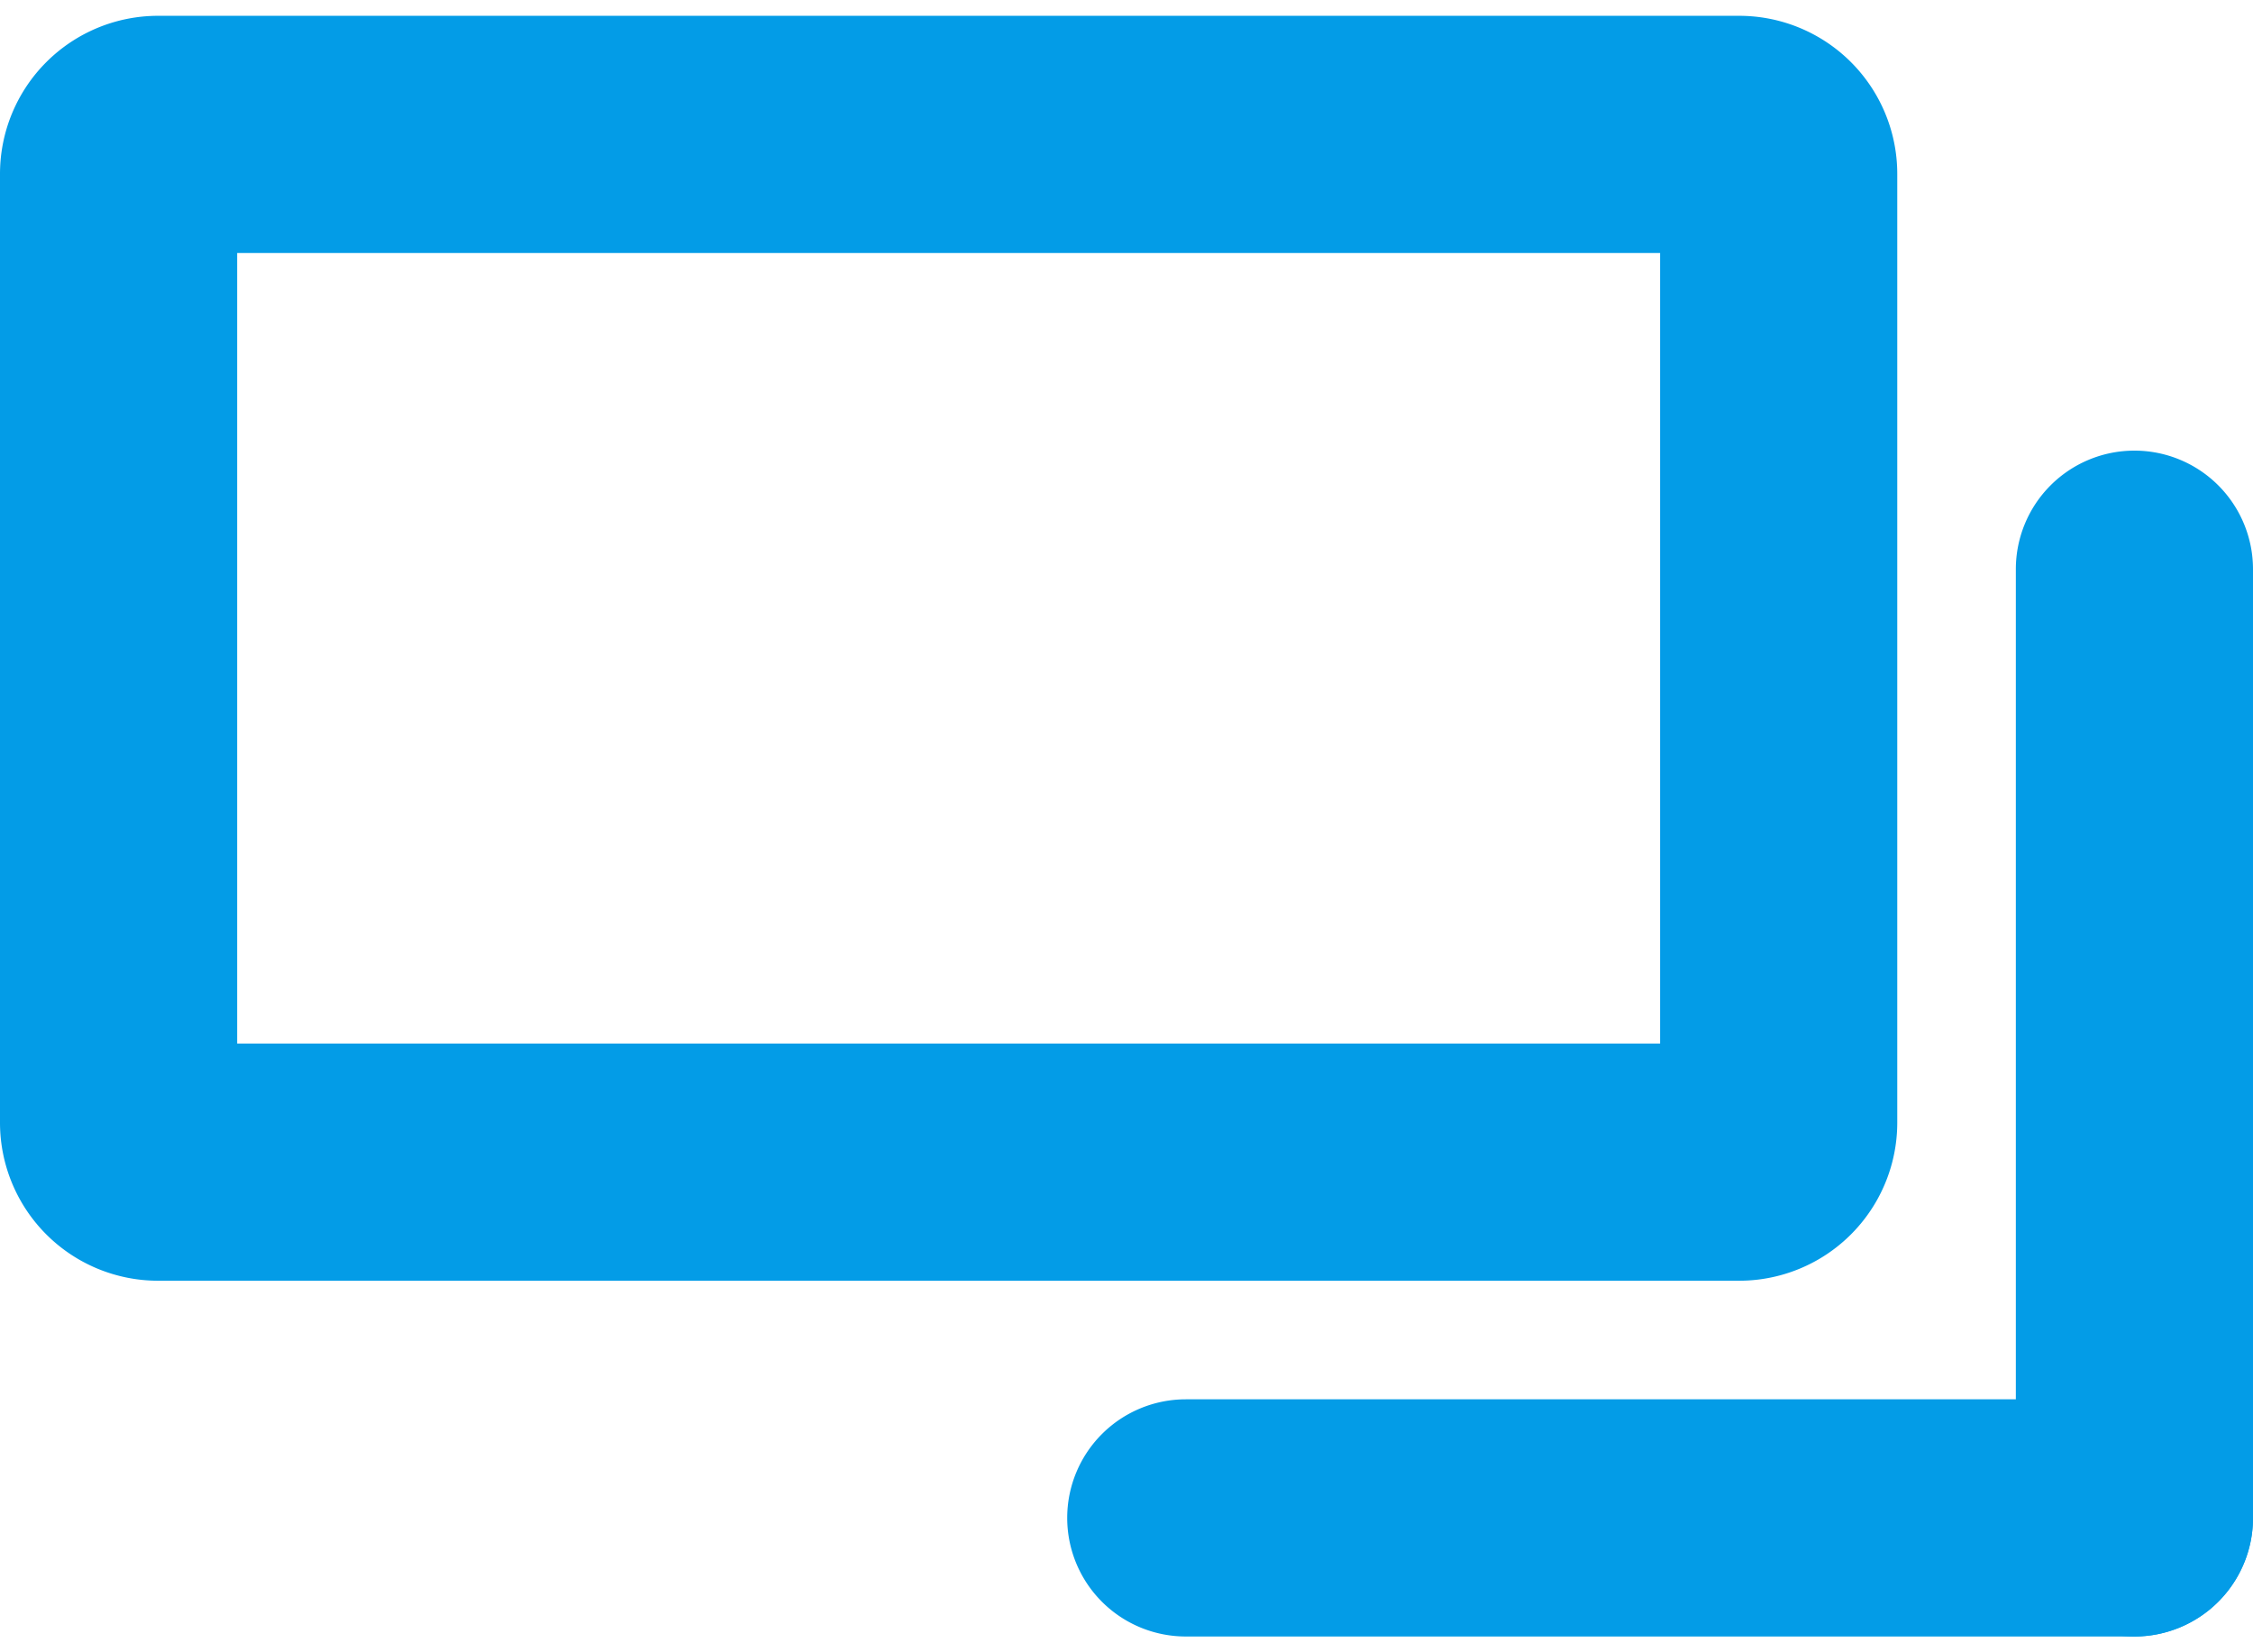
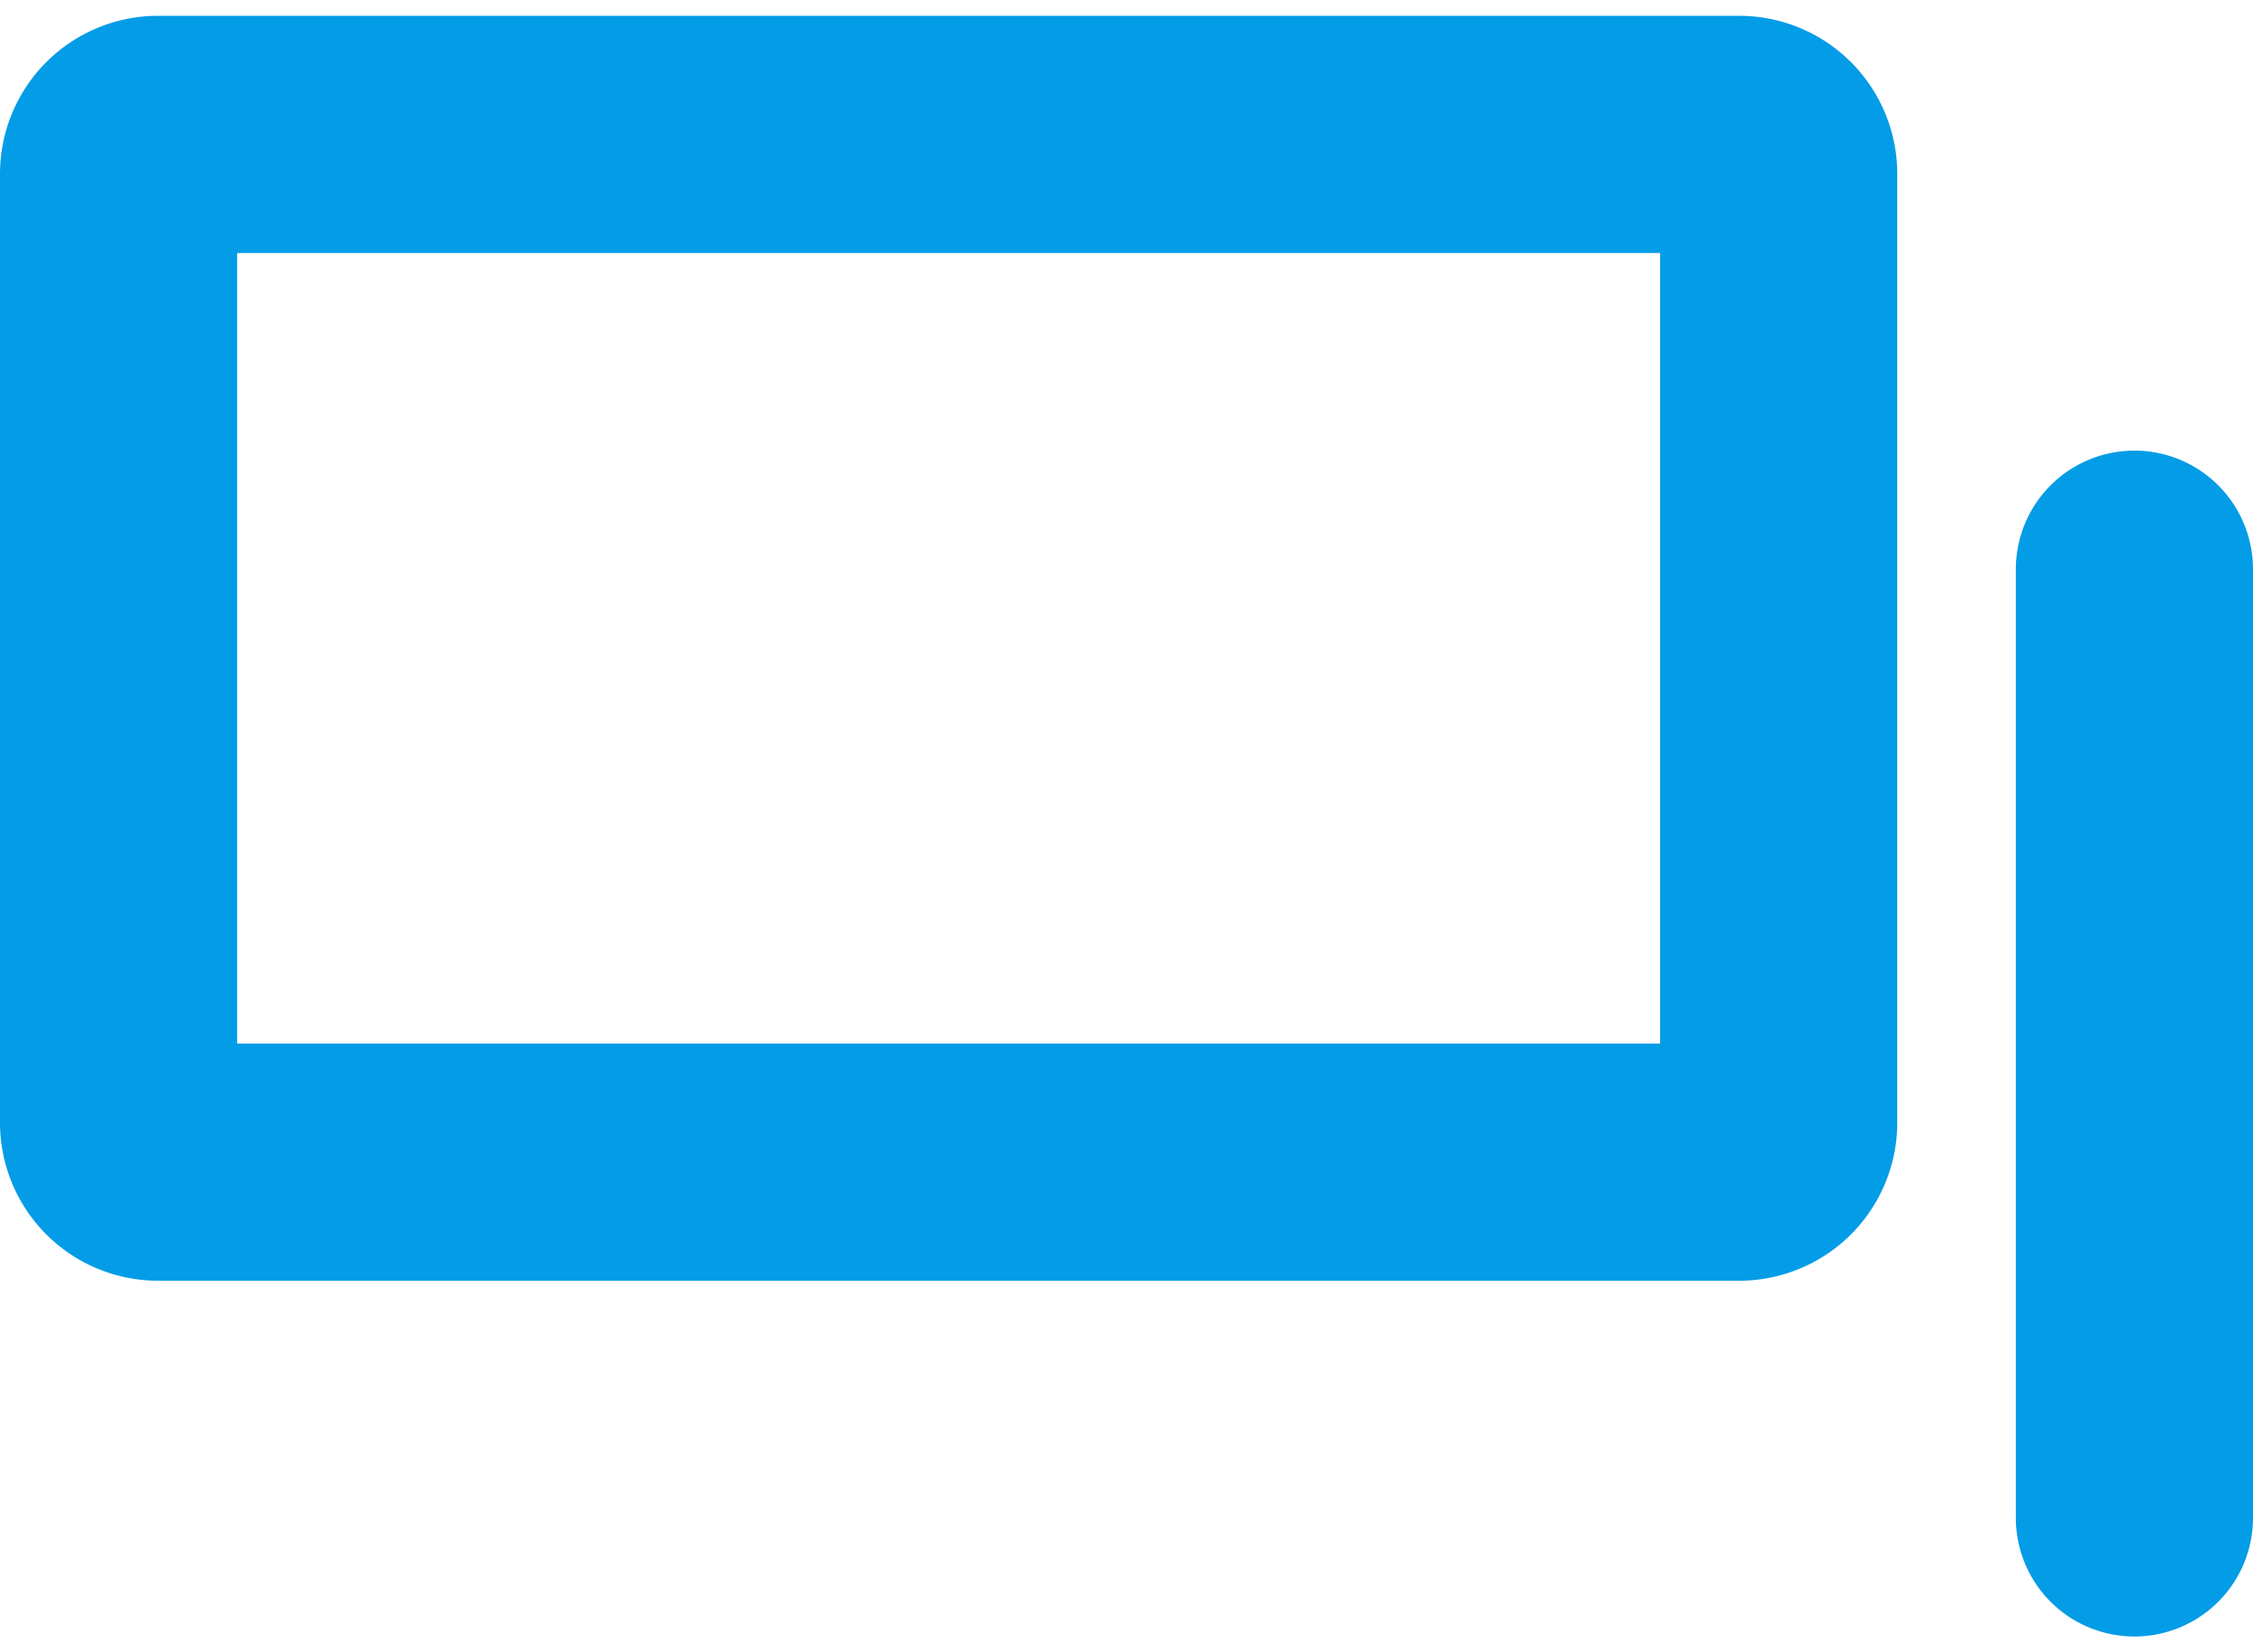
<svg xmlns="http://www.w3.org/2000/svg" width="15" height="11" viewBox="0 0 14.25 10.25">
  <g transform="translate(-356 -4311)">
    <path d="M1.5,1.5v5h9v-5h-9M1,0H11a1,1,0,0,1,1,1V7a1,1,0,0,1-1,1H1A1,1,0,0,1,0,7V1A1,1,0,0,1,1,0Z" transform="translate(356 4311)" fill="#039ce7" />
    <path d="M0,6.75A.75.75,0,0,1-.75,6V0A.75.75,0,0,1,0-.75.75.75,0,0,1,.75,0V6A.75.75,0,0,1,0,6.75Z" transform="translate(369.5 4314.5)" fill="#039ce7" />
-     <path d="M6,.75H0A.75.75,0,0,1-.75,0,.75.75,0,0,1,0-.75H6A.75.75,0,0,1,6.75,0,.75.75,0,0,1,6,.75Z" transform="translate(363.5 4320.5)" fill="#039ce7" />
  </g>
</svg>